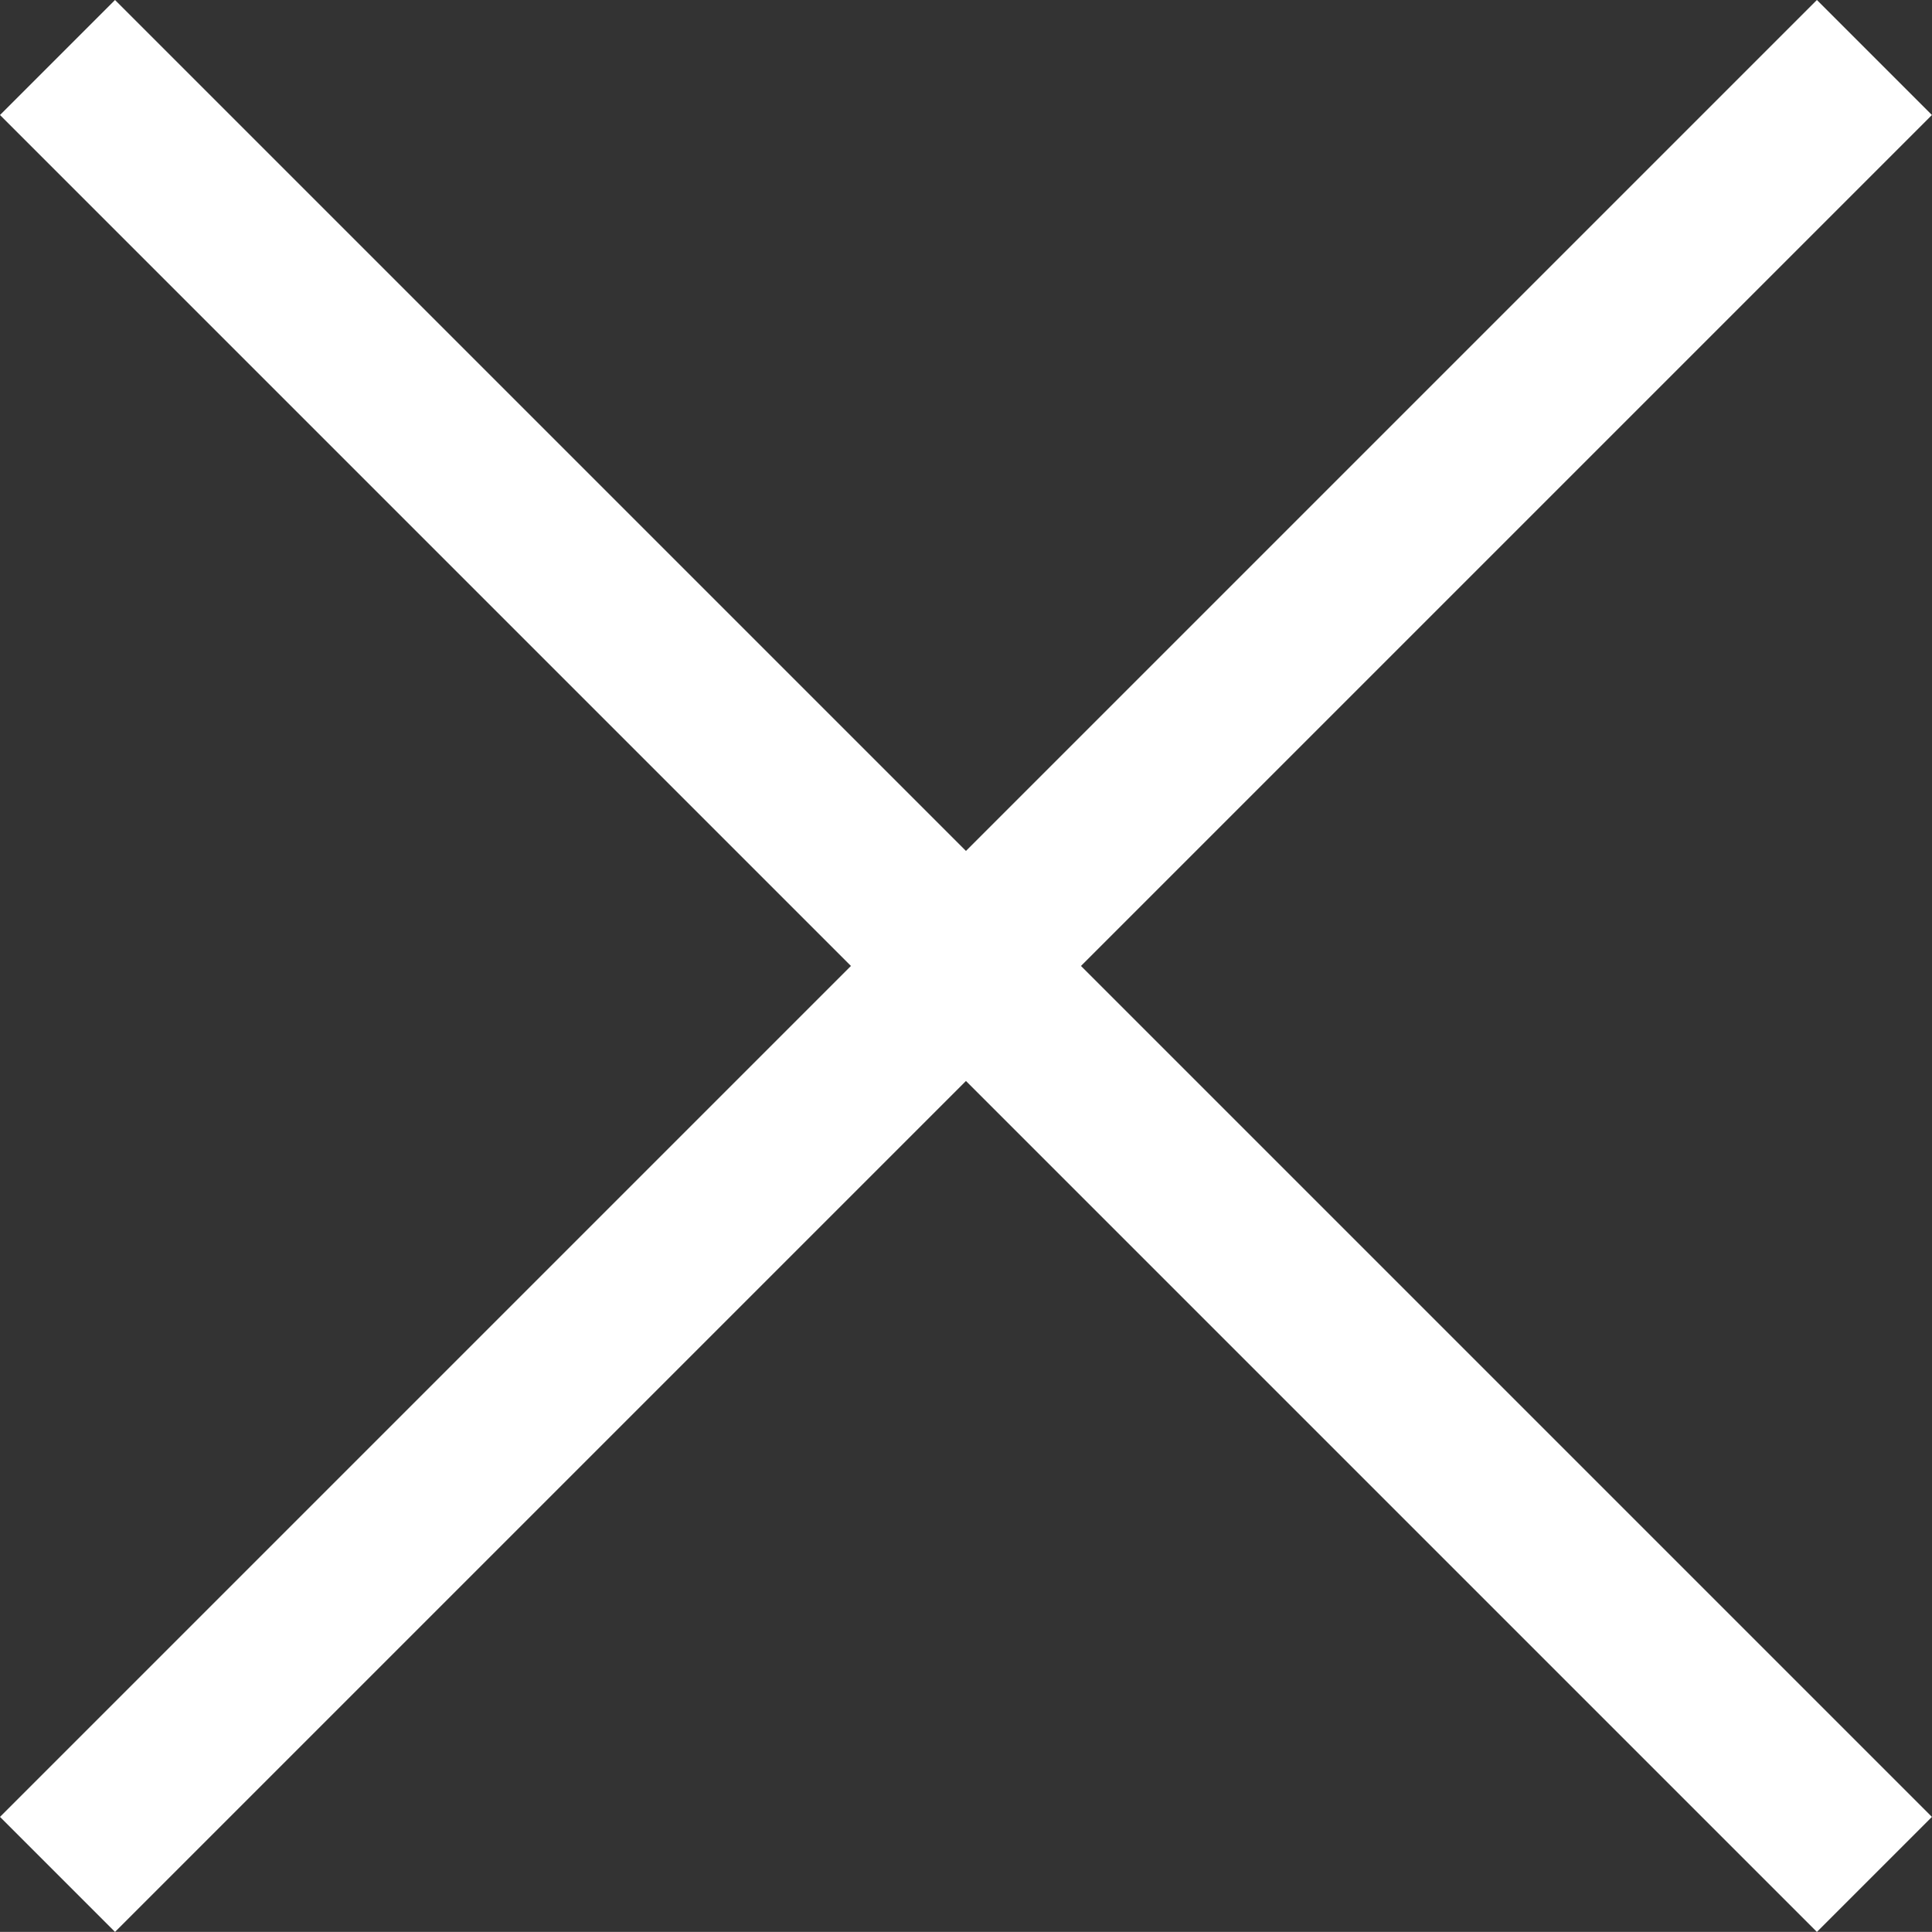
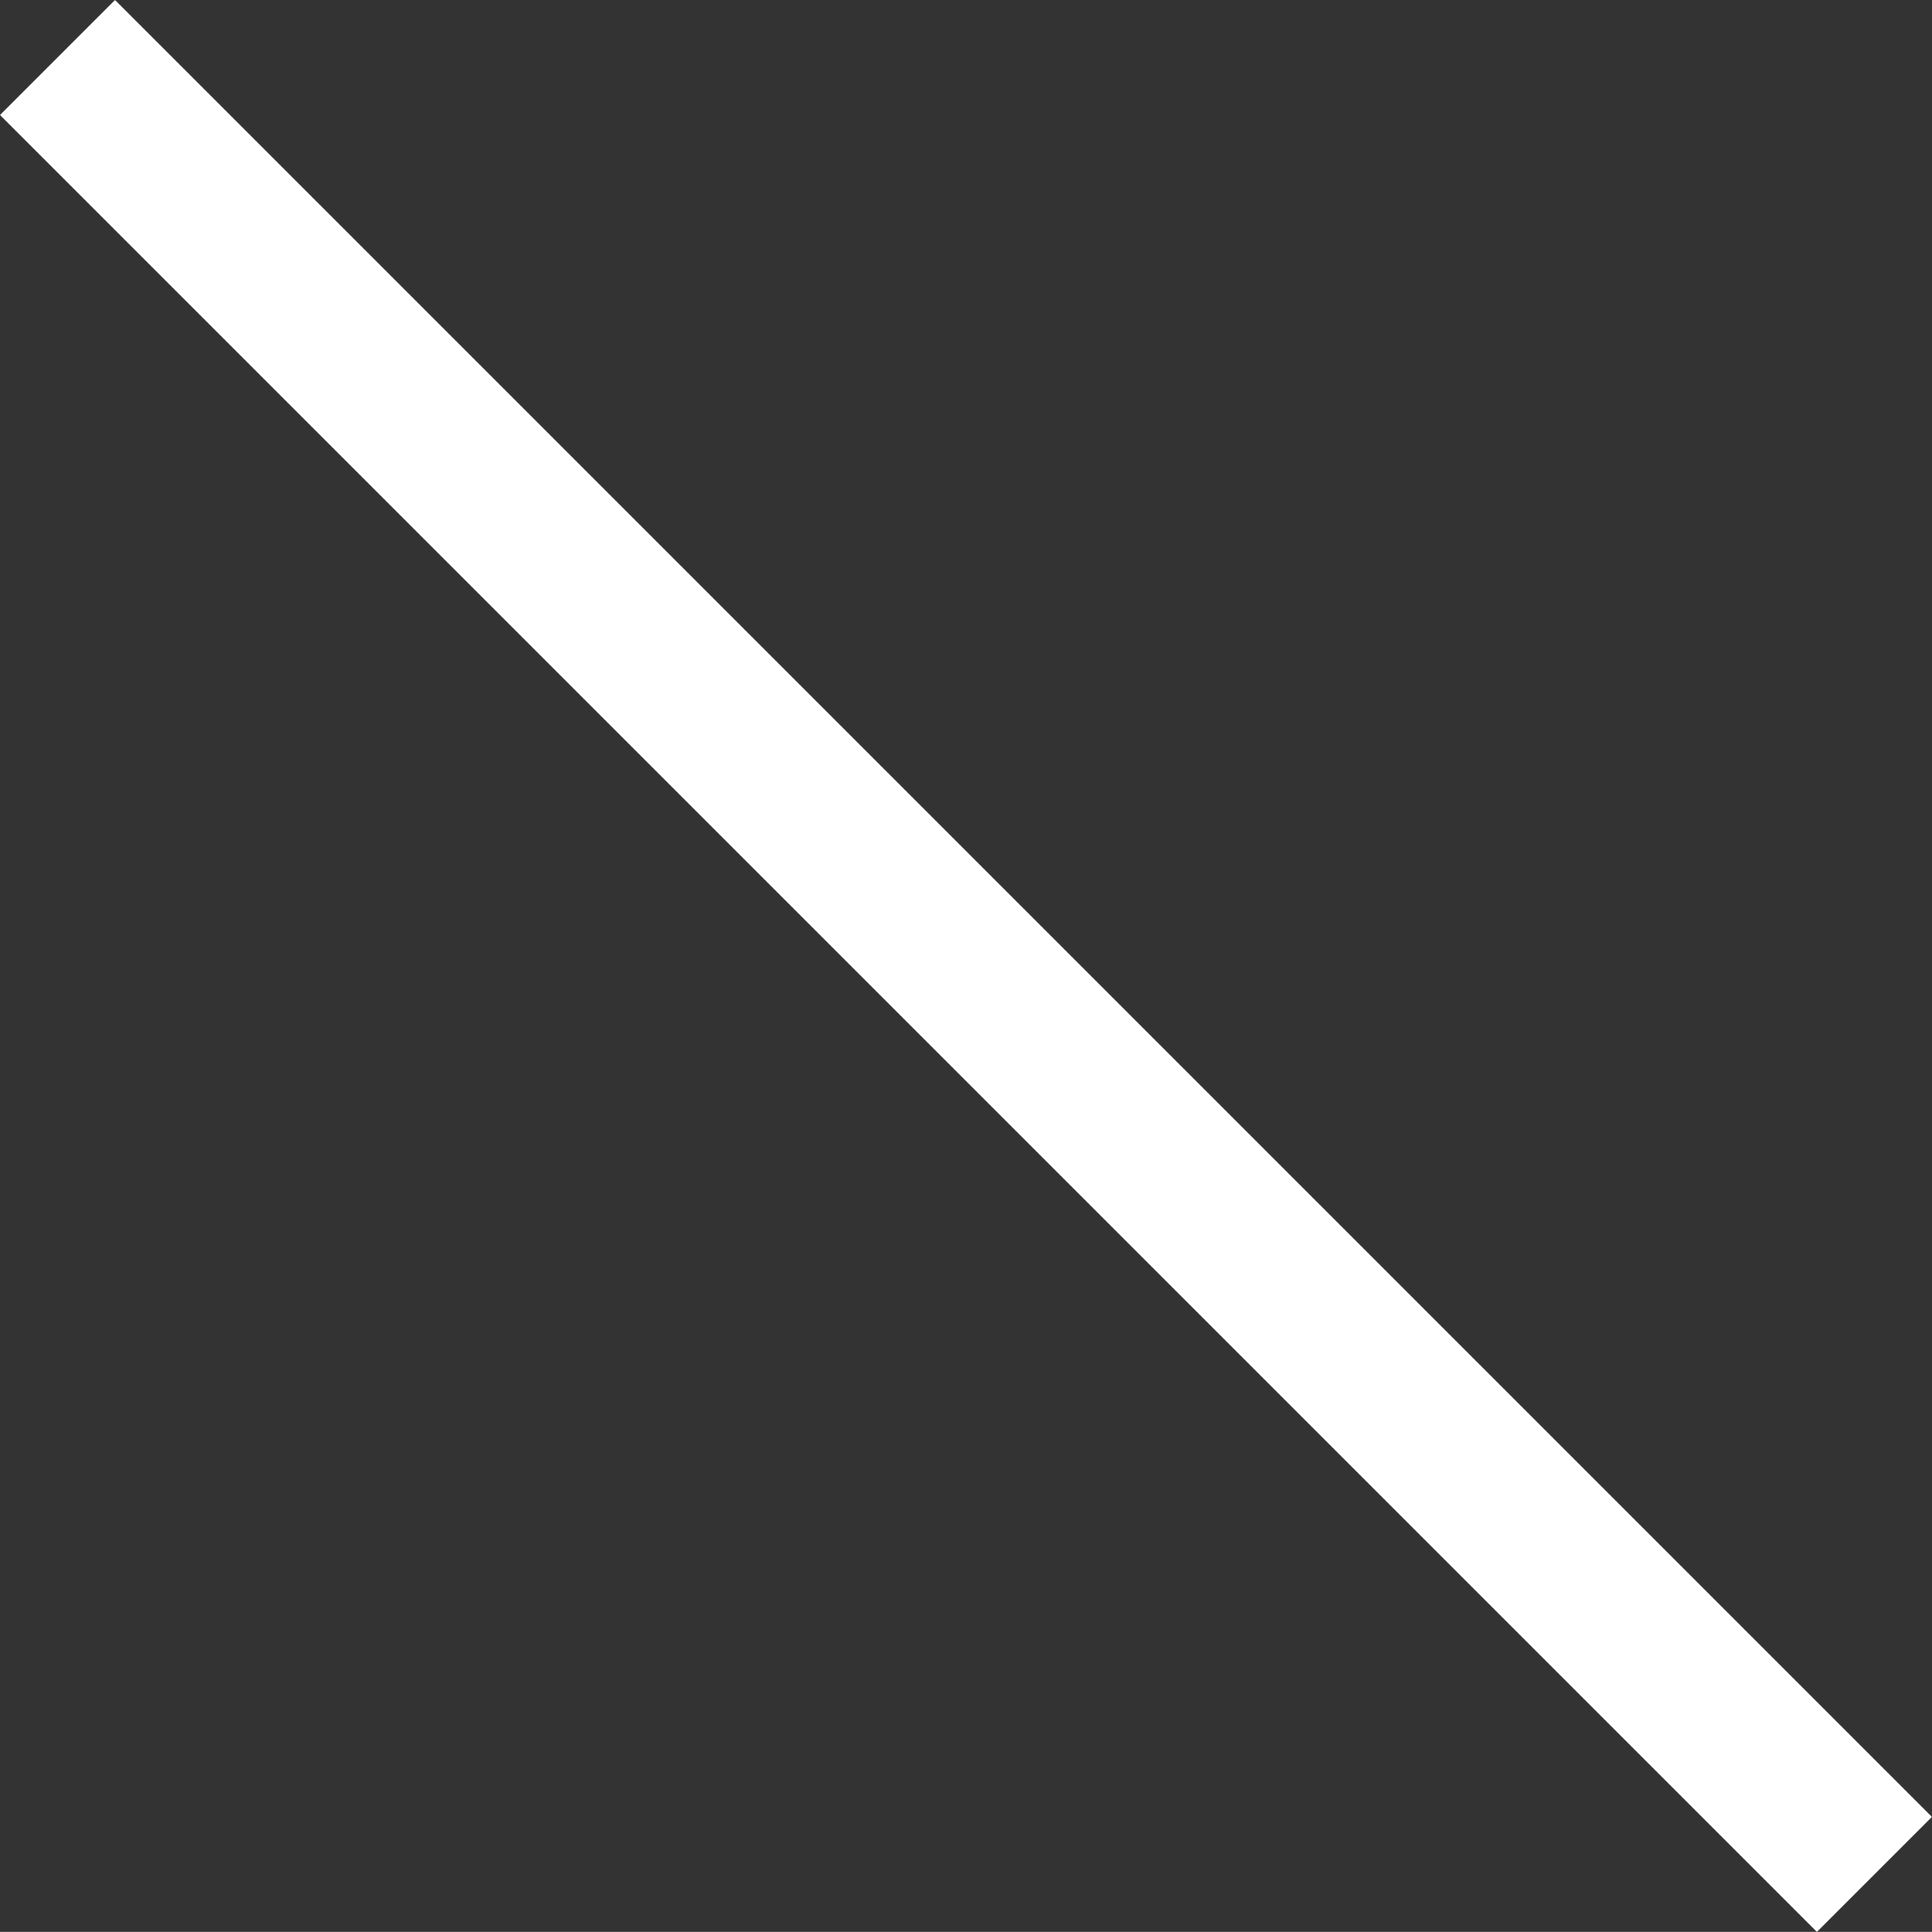
<svg xmlns="http://www.w3.org/2000/svg" width="23.754" height="23.753" viewBox="0 0 23.754 23.753">
  <rect x="0" y="0" width="23.754" height="23.753" fill="#333333" stroke="none" />
  <g id="Group_80" data-name="Group 80" transform="translate(-1258.065 -226.065)">
-     <line id="Line_6" data-name="Line 6" y2="31.592" transform="translate(1281.111 226.772) rotate(45)" fill="none" stroke="#fff" stroke-width="2" />
    <line id="Line_7" data-name="Line 7" y2="31.592" transform="translate(1258.772 226.772) rotate(-45)" fill="none" stroke="#fff" stroke-width="2" />
  </g>
</svg>